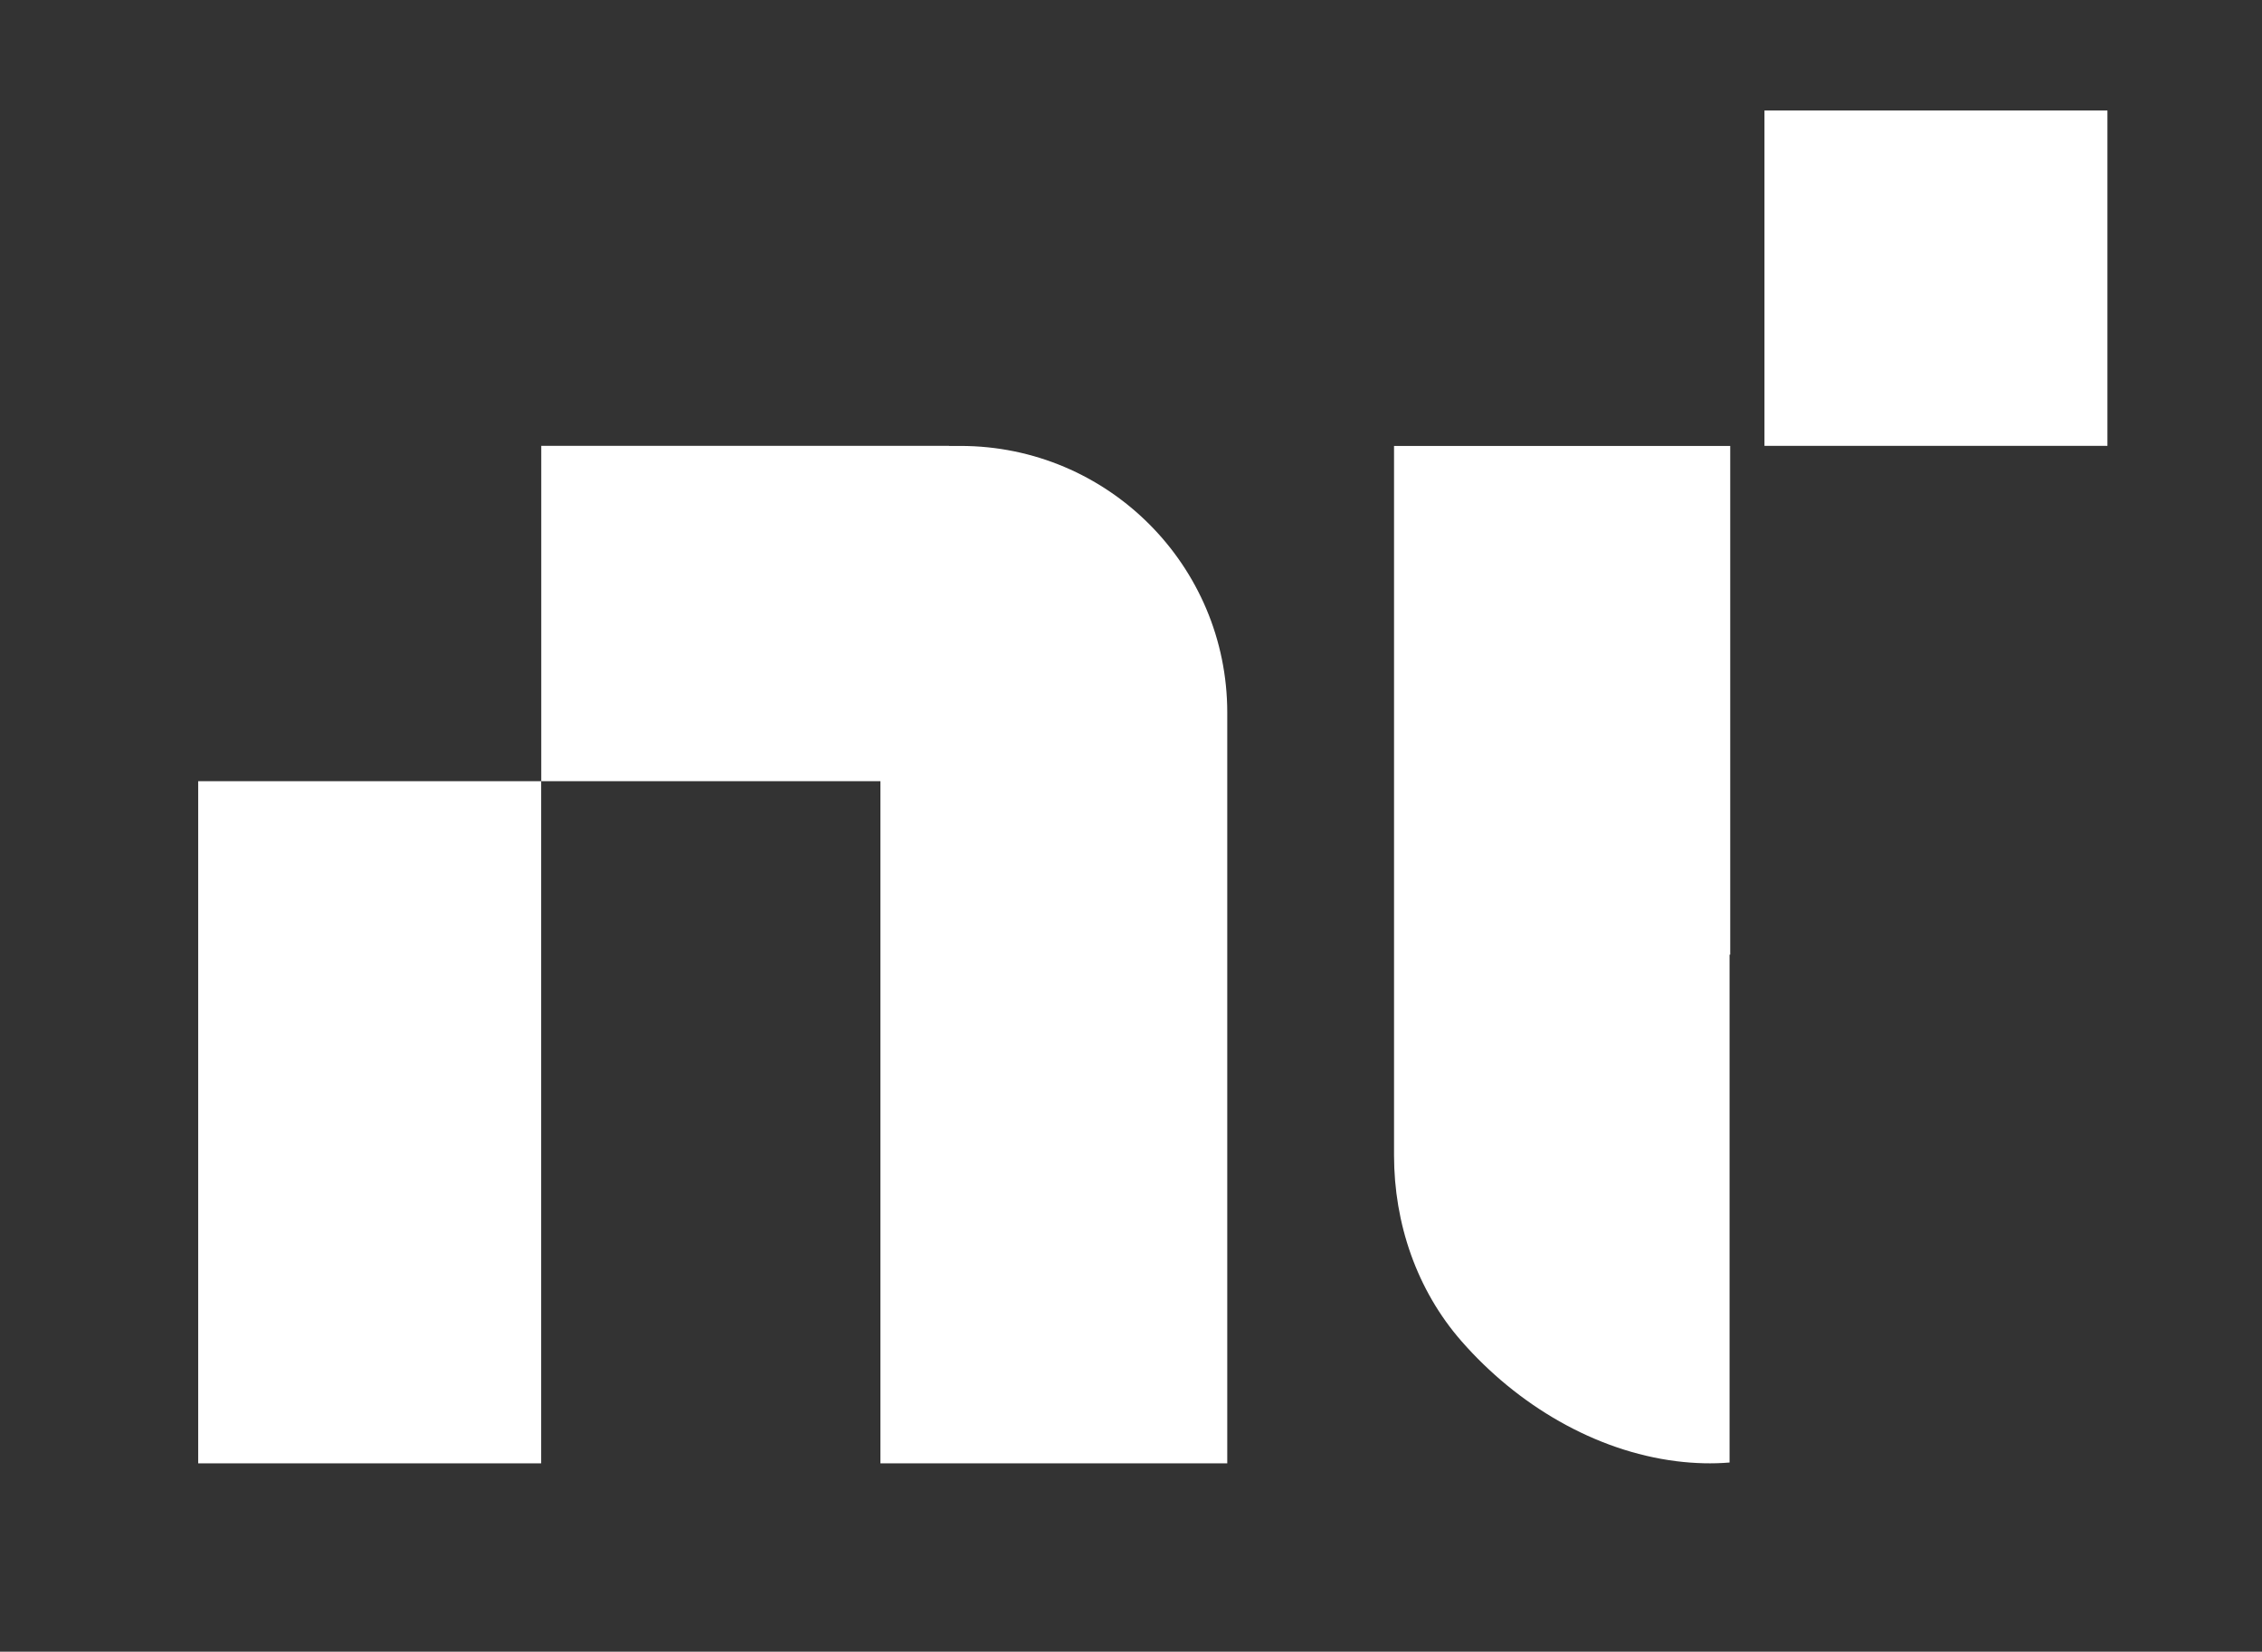
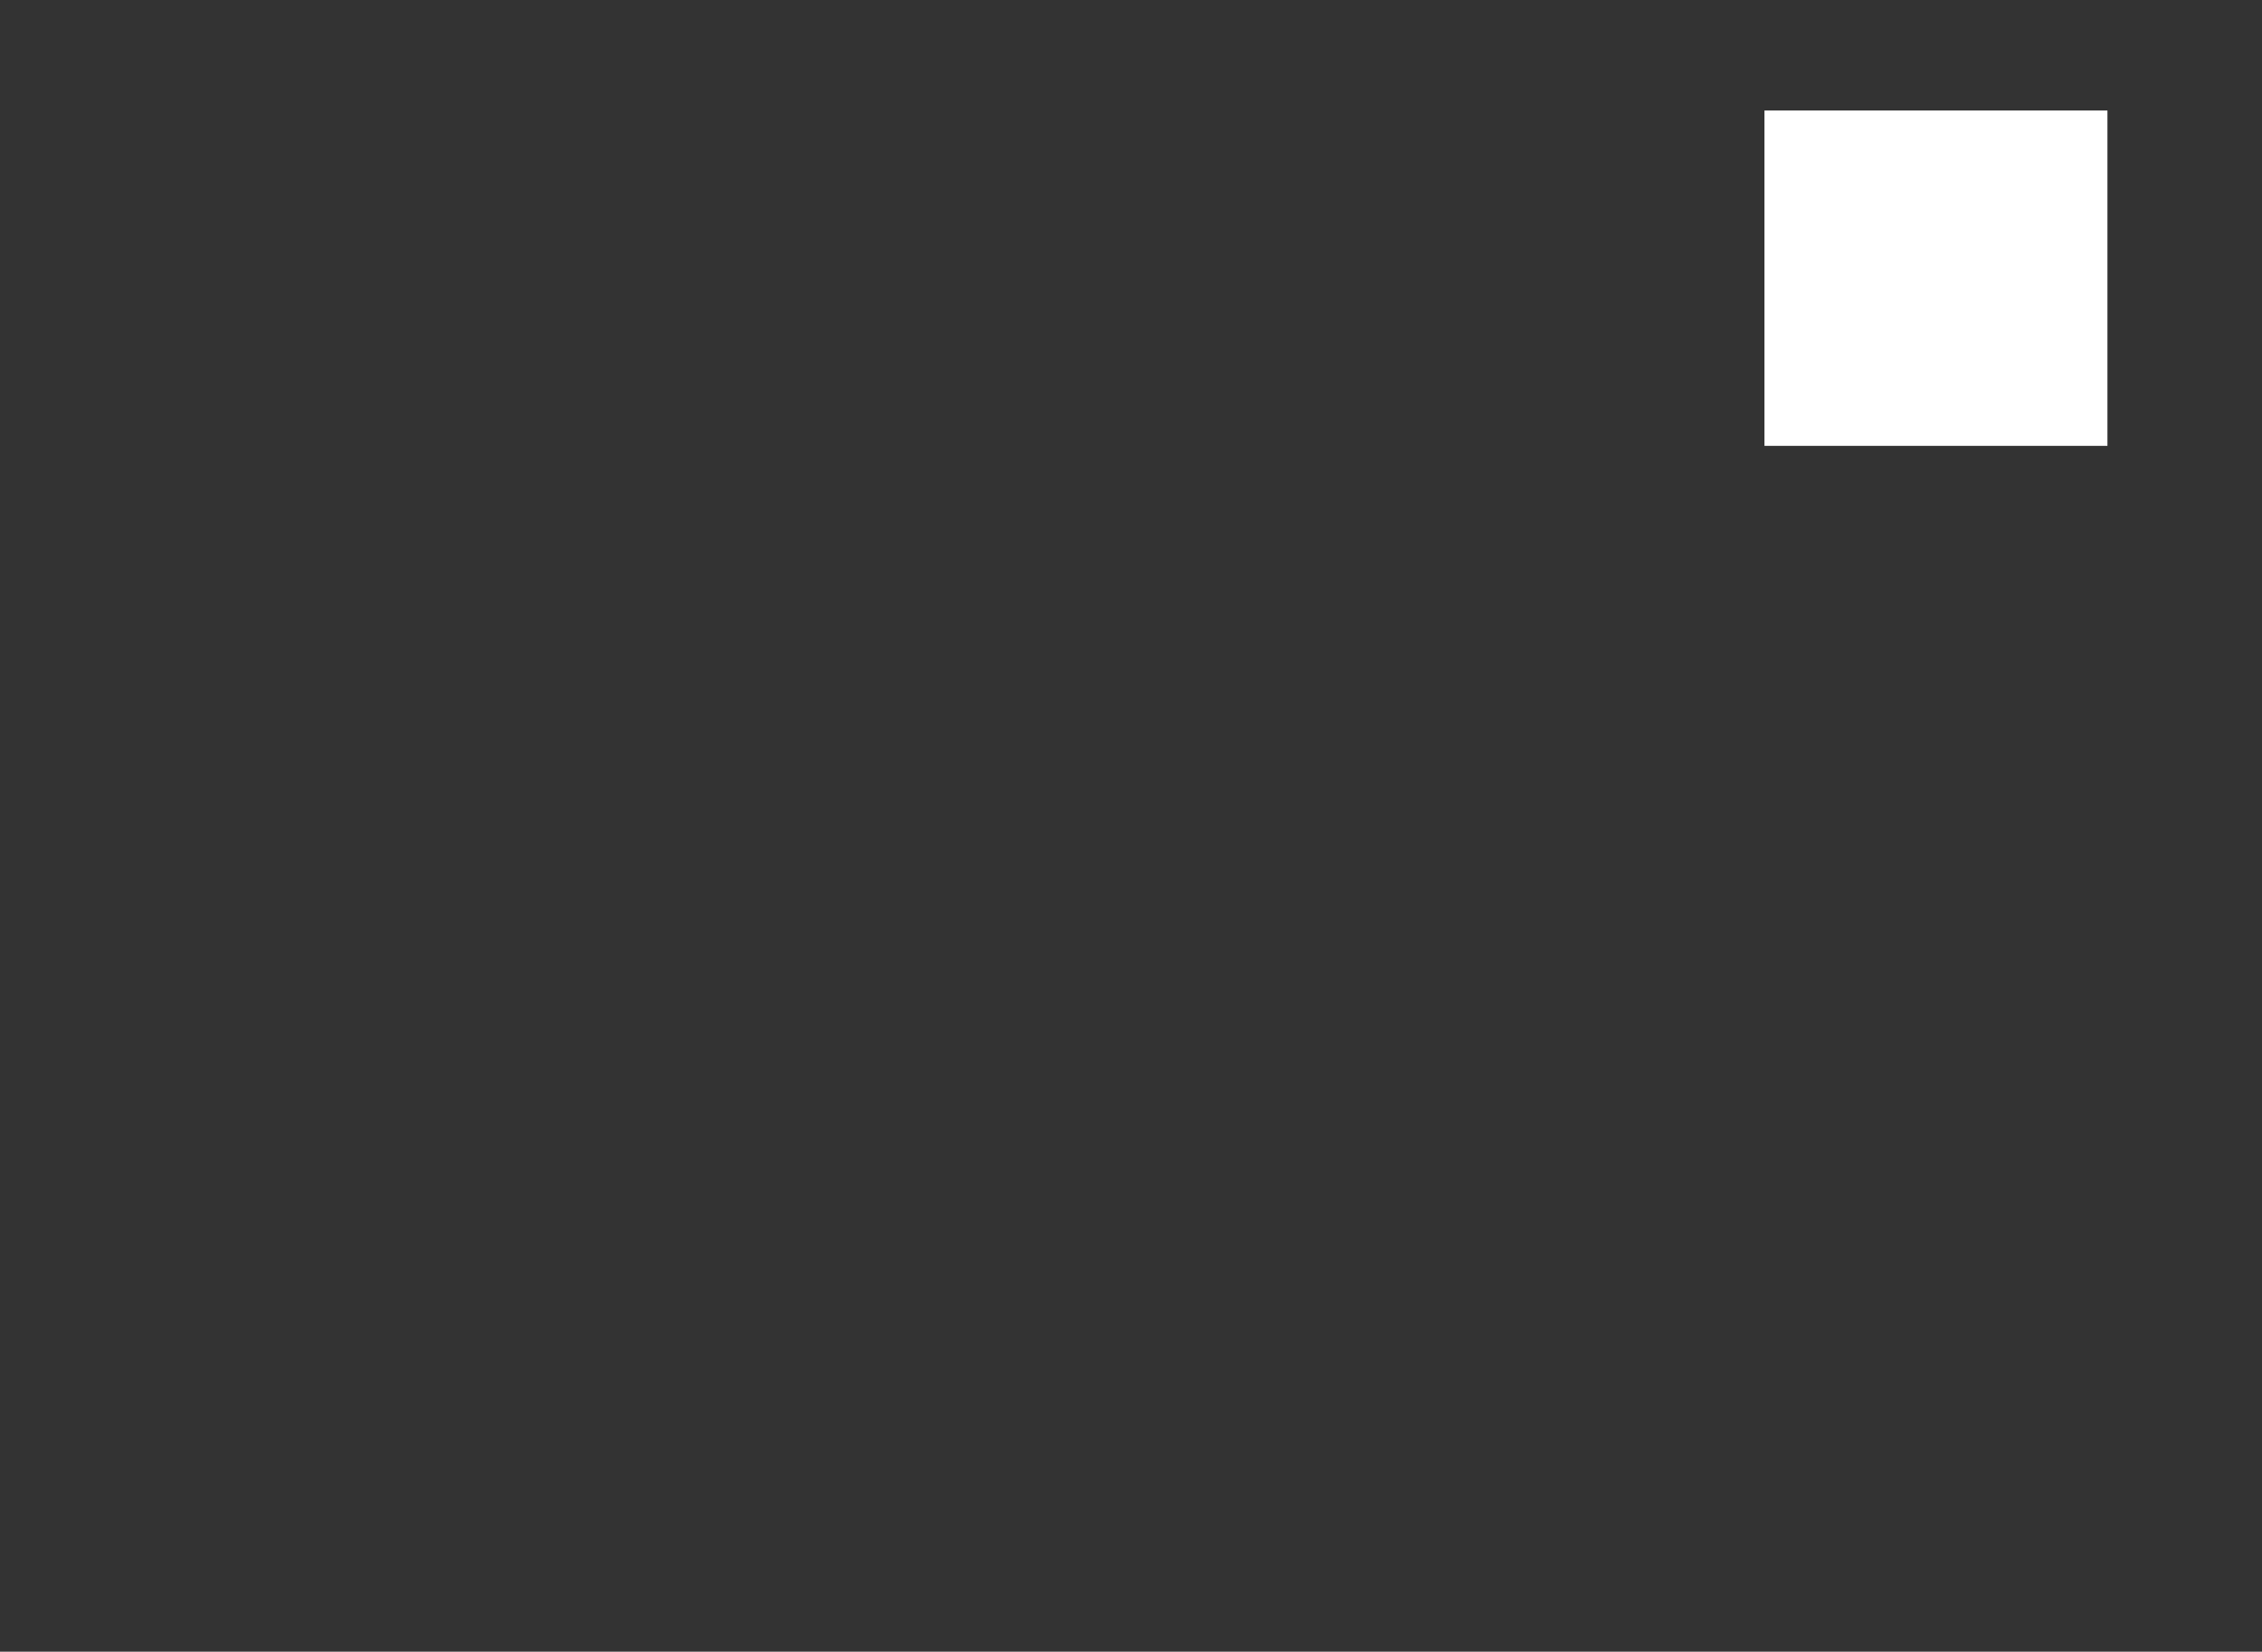
<svg xmlns="http://www.w3.org/2000/svg" id="Layer_1" viewBox="0 0 274.24 200.27">
  <rect x="0" y="0" width="274.24" height="200.27" fill="#333333" stroke="none" />
  <defs>
    <style>.cls-1{fill:#fff;stroke-width:0px;}</style>
  </defs>
  <rect class="cls-1" x="213.92" y="13.4" width="41.58" height="40.66" />
-   <rect class="cls-1" x="24.03" y="94.72" width="41.58" height="82.71" />
-   <path class="cls-1" d="M115.06,54.06h-49.44v40.66h41.12v82.71h42.05v-91.02h0c0-17.86-14.48-32.34-32.34-32.34h-1.39Z" />
-   <path class="cls-1" d="M169.01,54.06v86.03c0,8.24,2.75,16.33,8.18,22.53,6.78,7.75,16.17,13.31,26.05,14.55,2.24.28,4.4.33,6.45.16v-61.58h.08v-61.68h-40.76Z" />
</svg>